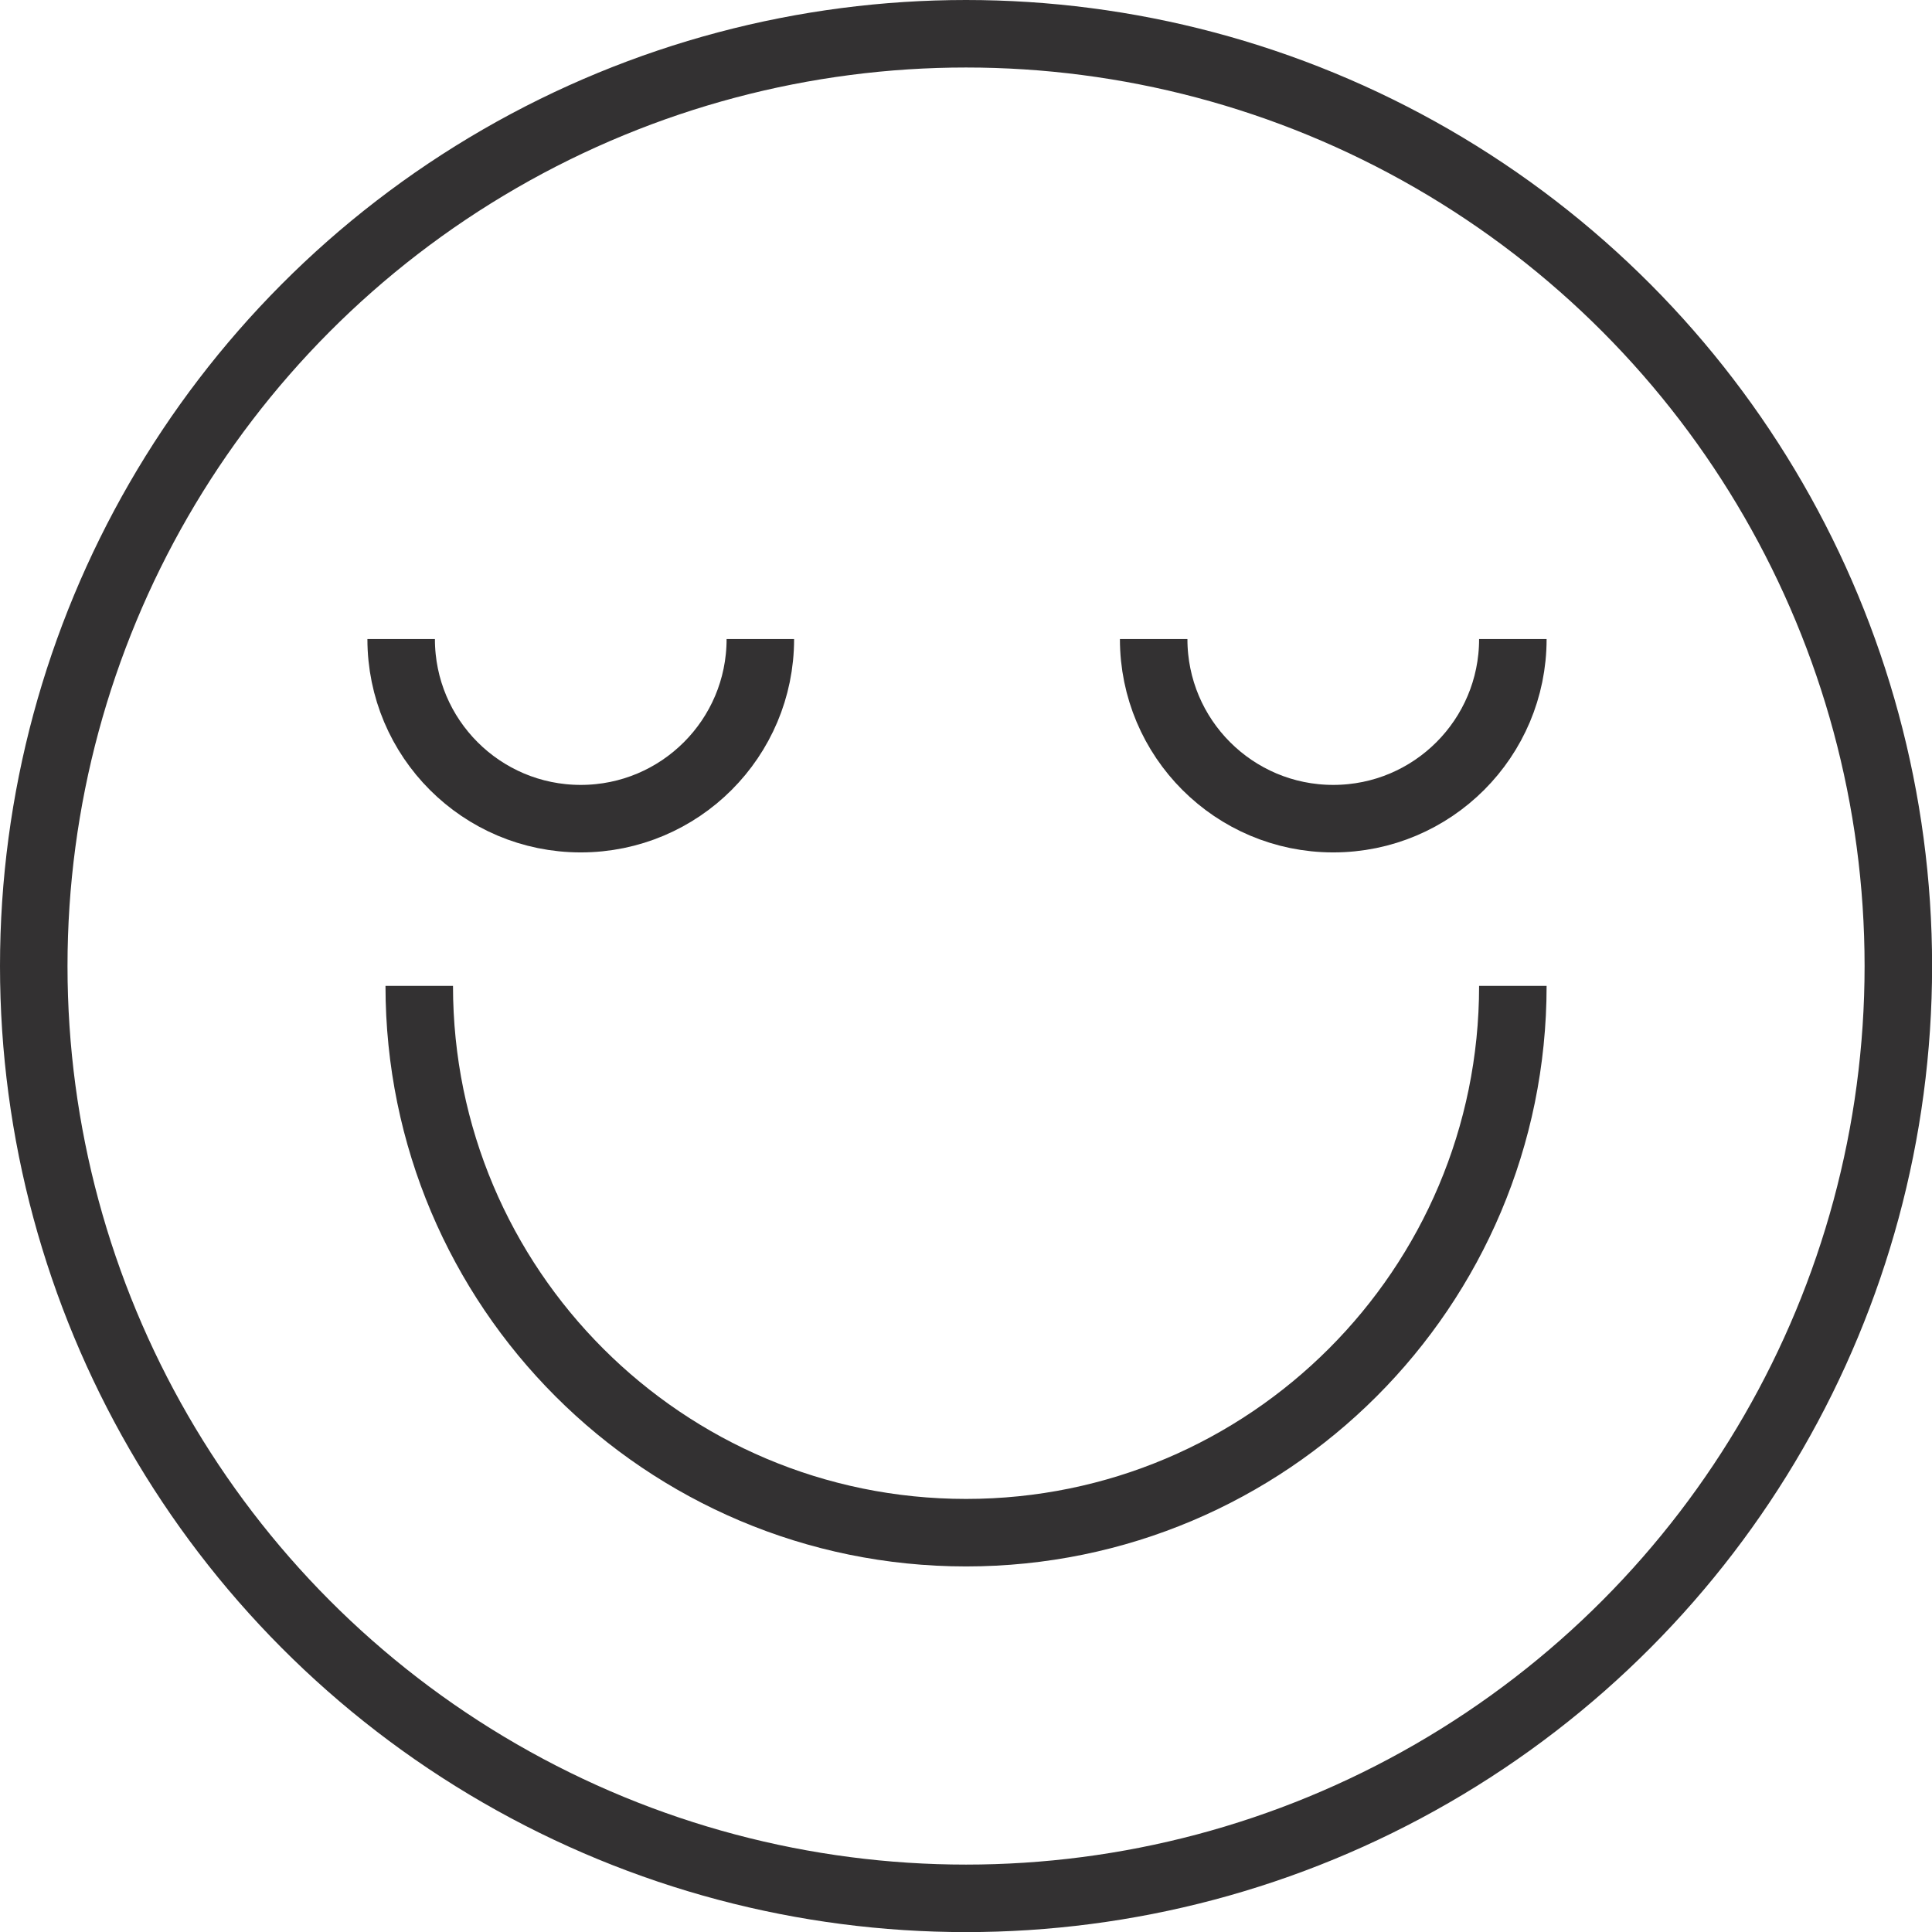
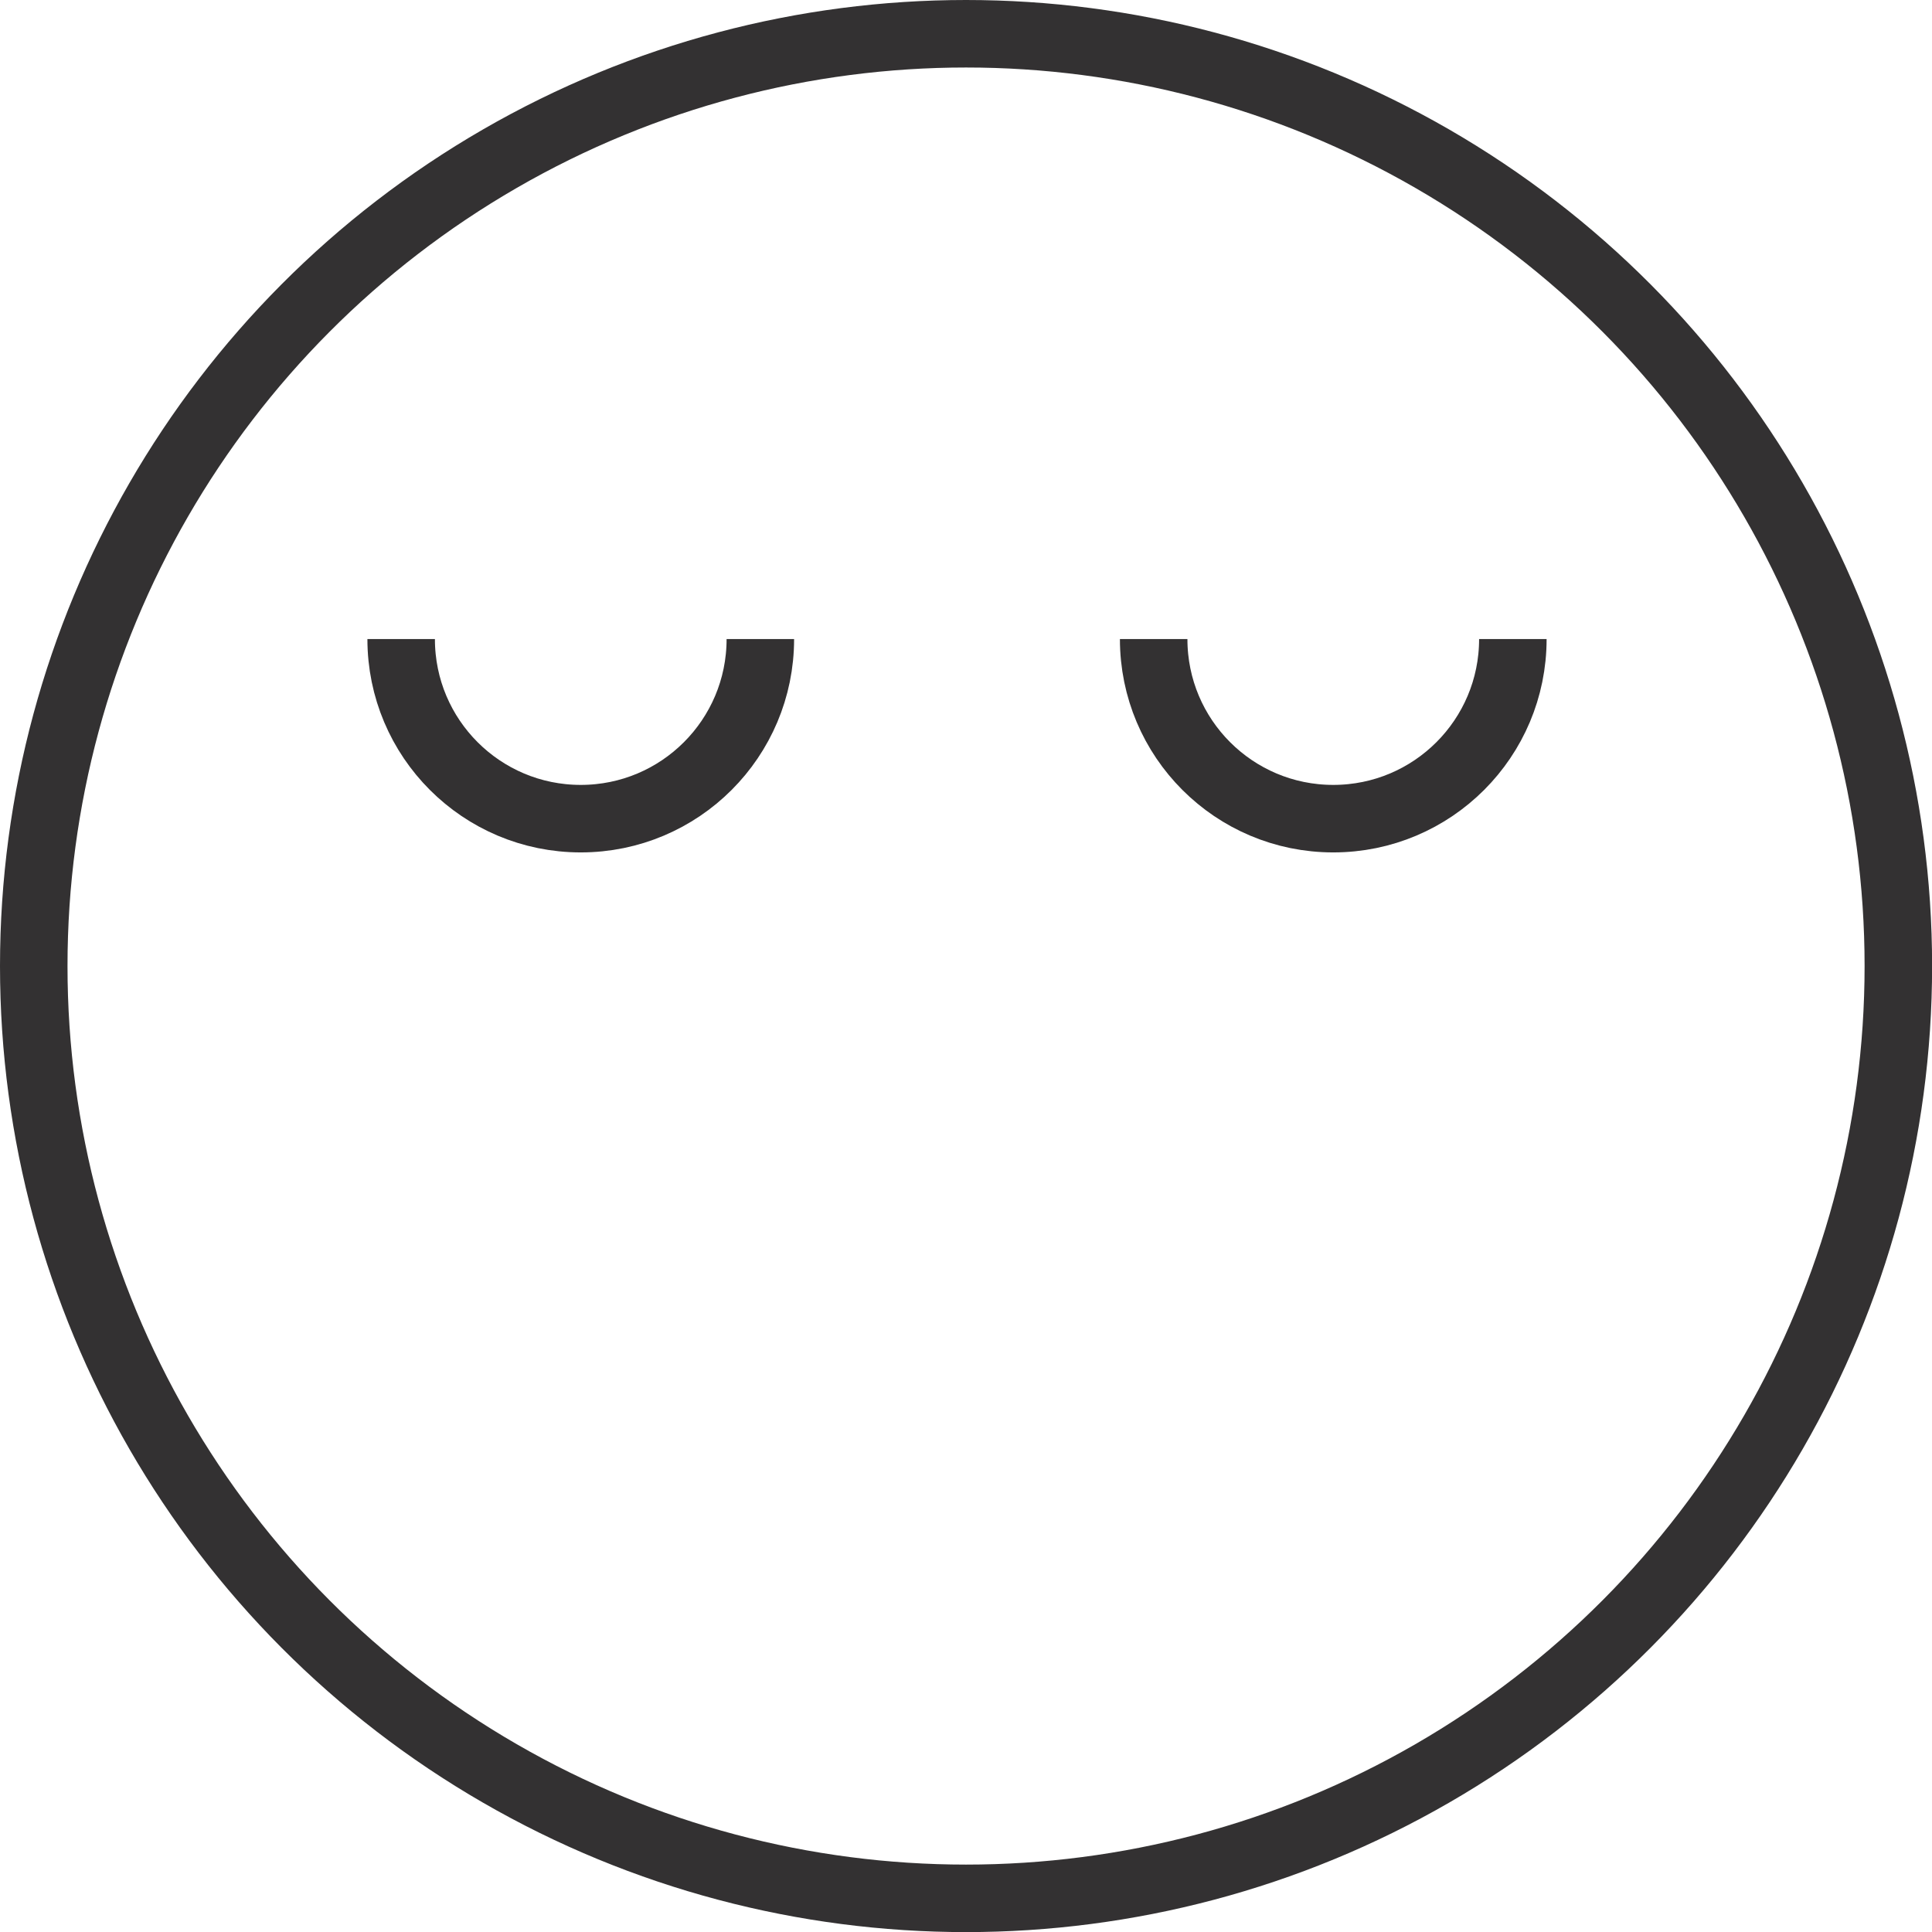
<svg xmlns="http://www.w3.org/2000/svg" id="Layer_1" viewBox="0 0 199.77 199.77">
  <defs>
    <style>.cls-1{fill:none;stroke:#333132;stroke-width:6.98px;}</style>
  </defs>
  <circle class="cls-1" cx="99.89" cy="99.89" r="96.4" />
  <path class="cls-1" d="m78.62,66.08c0,10.26-8.31,18.57-18.57,18.57s-18.57-8.31-18.57-18.57" />
  <path class="cls-1" d="m156.43,66.08c0,10.26-8.31,18.57-18.57,18.57s-18.57-8.31-18.57-18.57" />
-   <path class="cls-1" d="m156.43,101.94c0,31.23-25.31,56.54-56.54,56.54s-56.54-25.31-56.54-56.54" />
</svg>